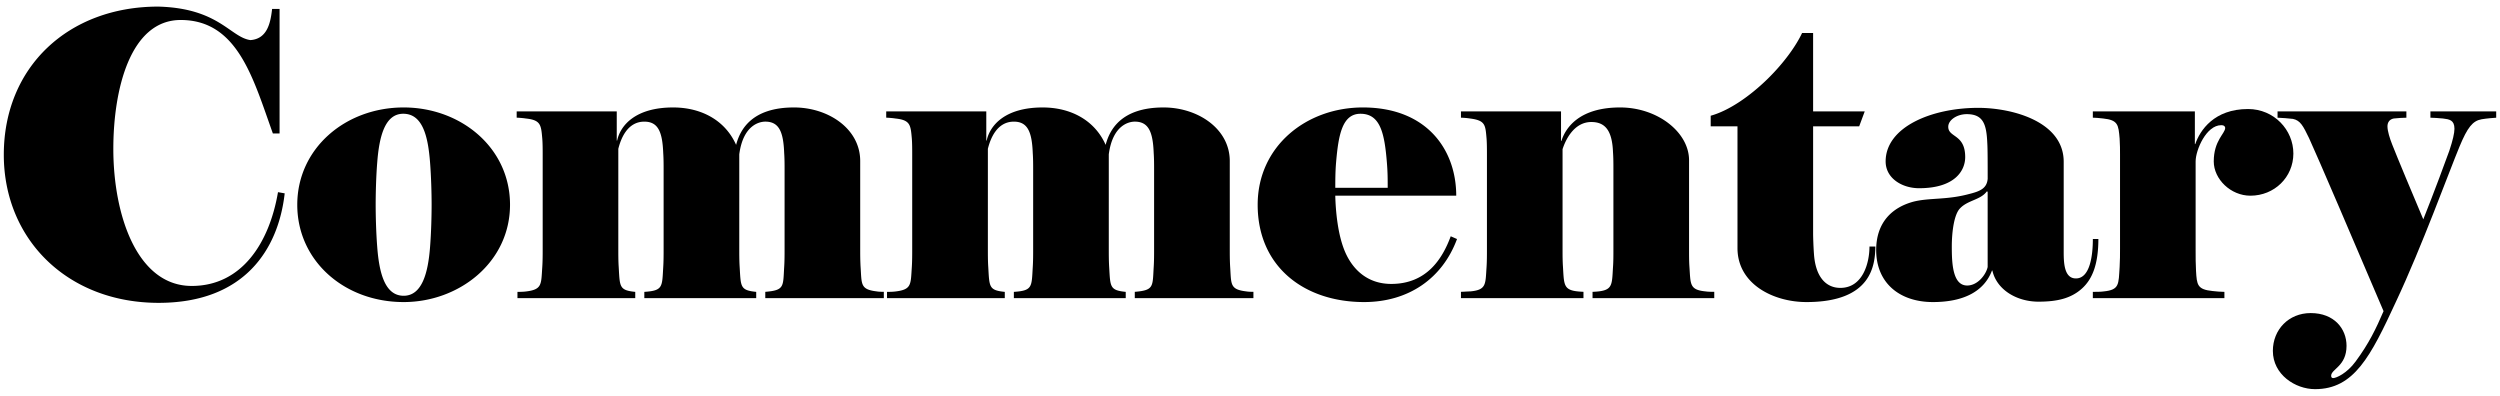
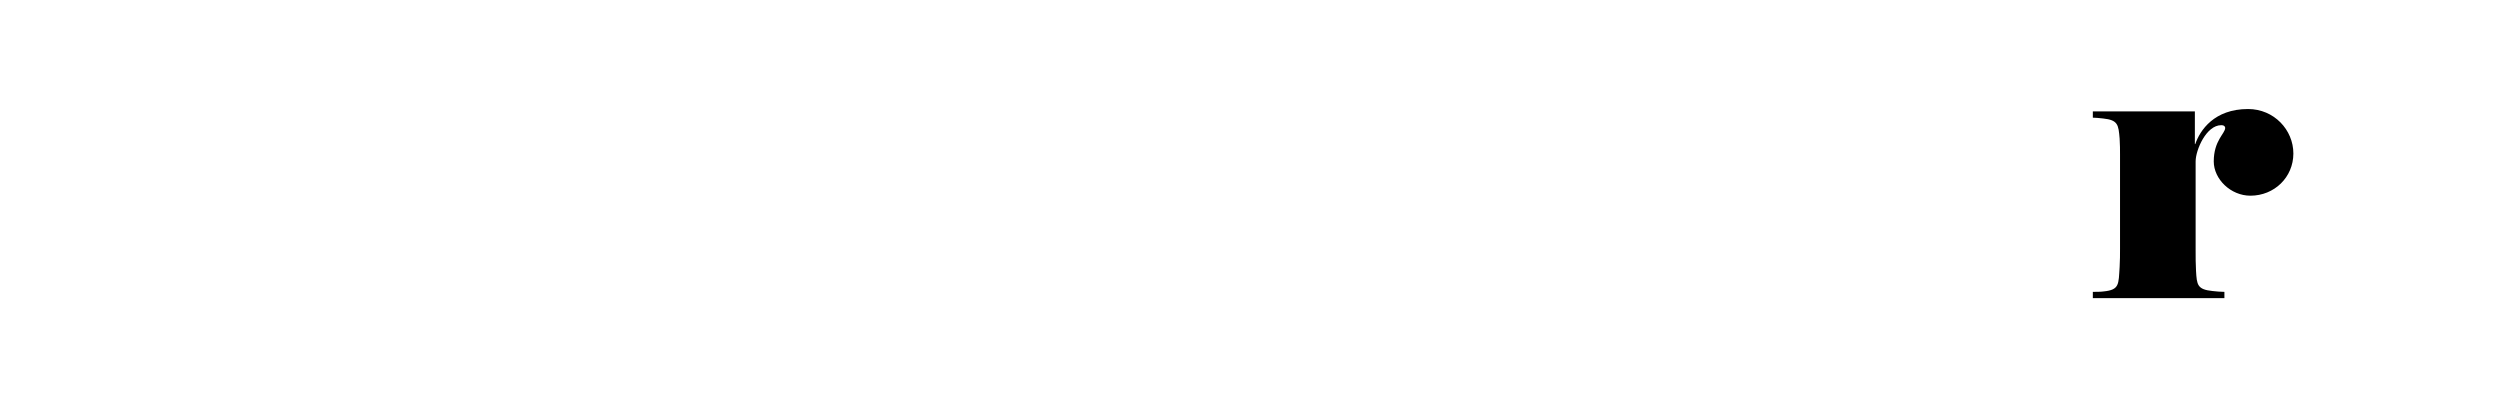
<svg xmlns="http://www.w3.org/2000/svg" width="657" height="104" viewBox="-179.25 -24.25 657 104" xml:space="preserve">
-   <path d="M-137.56 55.338c-23.917 0-40.69-16.663-40.69-38.923 0-23.089 16.982-38.931 40.586-38.931 15.947.414 18.946 8.077 24.227 8.802 4.343-.31 5.278-4.348 5.693-8.181h1.966V10.82h-1.763c-5.172-14.39-9.216-29.816-24.225-29.816-13.25 0-17.702 18.225-17.702 33.858 0 17.39 6.214 36.033 20.6 36.033 13.147 0 20.396-11.289 22.674-24.646l1.762.312c-1.659 14.701-10.562 28.777-33.128 28.777zM-73.168 55.132c-15.638 0-27.959-10.872-27.959-25.57 0-14.808 12.633-25.574 27.959-25.574 15.007 0 27.952 10.558 27.952 25.574-.005 15.113-13.361 25.57-27.952 25.57zm6.932-36.753c-.519-6.627-1.866-12.735-7.042-12.735-4.867 0-6.318 6.111-6.831 12.735-.309 3.726-.415 8.381-.415 11.078 0 2.999.106 7.348.415 11.284.512 6.624 1.963 12.737 6.941 12.737 4.865 0 6.418-6.113 6.932-12.737.311-3.937.415-8.285.415-11.284-.002-2.798-.108-7.142-.415-11.078zM21.867 54.097v-1.652c5.075-.422 4.657-1.355 4.967-6.532.104-1.55.104-3.308.104-4.768V20.244c0-1.14 0-2.795-.104-4.245-.203-5.593-1.343-8.285-4.967-8.285-1.349 0-5.797.726-6.837 8.594V41.16c0 1.449 0 3.104.104 4.763.311 5.184.103 6.107 4.348 6.53v1.648H-9.921v-1.648c4.969-.316 4.657-1.347 4.969-6.53.101-1.551.101-3.313.101-4.763V20.248c0-1.142 0-2.795-.101-4.247-.206-5.591-1.348-8.283-4.969-8.283-4.554 0-6.212 4.662-6.837 7.144V41.16c0 1.449 0 3.207.104 4.763.307 5.184.104 6.107 4.349 6.53v1.648h-30.956v-1.648c.415 0 1.453 0 2.279-.11 4.243-.516 3.934-1.858 4.243-6.42.108-1.547.108-3.313.108-4.758v-24.75c0-1.244 0-3.004-.108-4.247-.309-3.626-.411-4.868-4.344-5.28-.625-.109-1.969-.21-2.385-.21V5.021h26.3v7.665h.104c.829-3.937 4.762-8.697 14.702-8.697C4.984 3.989 11.3 7.3 14.2 13.821c1.038-3.933 4.037-9.832 15.218-9.832 9.009 0 17.394 5.59 17.394 14.074v23.081c0 1.452 0 3.014.102 4.771.31 4.56-.102 5.902 4.245 6.414.517.106 1.446.106 1.861.106v1.66H21.863h.004zM118.972 54.097v-1.652c5.075-.422 4.664-1.355 4.973-6.532.102-1.55.102-3.308.102-4.768V20.244c0-1.14 0-2.795-.102-4.245-.208-5.593-1.345-8.285-4.973-8.285-1.345 0-5.792.726-6.833 8.594V41.16c0 1.449 0 3.104.101 4.763.312 5.184.109 6.107 4.353 6.53v1.648H87.192v-1.648c4.968-.316 4.66-1.347 4.968-6.53.103-1.551.103-3.313.103-4.763V20.248c0-1.142 0-2.795-.103-4.247-.209-5.591-1.349-8.283-4.968-8.283-4.554 0-6.212 4.662-6.831 7.144V41.16c0 1.449 0 3.207.104 4.763.309 5.184.099 6.107 4.342 6.53v1.648H53.858v-1.648c.408 0 1.444 0 2.277-.11 4.243-.516 3.931-1.858 4.243-6.42.101-1.547.101-3.313.101-4.758v-24.75c0-1.244 0-3.004-.101-4.247-.312-3.626-.413-4.868-4.344-5.28-.623-.109-1.972-.21-2.387-.21V5.021h26.299v7.665h.104c.83-3.937 4.763-8.697 14.703-8.697 7.352 0 13.664 3.311 16.562 9.832 1.038-3.933 4.043-9.832 15.225-9.832 9.005 0 17.393 5.59 17.393 14.074v23.081c0 1.452 0 3.014.104 4.771.307 4.56-.104 5.902 4.242 6.414.519.106 1.455.106 1.869.106v1.66h-31.176v.002zM179.226 55.132c-15.64 0-27.959-9.22-27.959-25.57 0-15.426 12.836-25.574 27.64-25.574 16.878 0 24.542 11.177 24.542 23.19H171.66c.102 3.936.624 10.25 2.592 14.803 2.069 4.765 6.011 8.384 12.114 8.384 9.323 0 13.458-6.621 15.635-12.521l1.653.724c-3.828 10.354-12.738 16.564-24.428 16.564zm5.999-36.649c-.62-7.762-1.752-12.835-6.942-12.835-4.767 0-5.792 5.486-6.414 12.835-.205 2.381-.205 4.972-.205 6.628h13.773c0-2.278 0-4.037-.212-6.628zM239.269 54.097v-1.652c5.38-.212 5.067-1.457 5.38-6.532.105-1.446.105-2.999.105-4.768V20.031c0-1.138 0-2.792-.105-4.24-.203-5.597-1.967-7.975-5.693-7.975-4.655 0-6.838 4.866-7.566 7.143v26.192c0 1.766 0 3.108.11 4.761.309 5.177.102 6.318 5.385 6.524v1.66H204.69v-1.66c.523 0 1.966-.108 2.482-.108 4.246-.408 3.934-1.854 4.246-6.416.1-1.55.1-3.101.1-4.761V16.415c0-1.244 0-3.004-.1-4.247-.314-3.626-.314-4.761-4.351-5.28a19.133 19.133 0 0 0-2.378-.21V5.021h26.298v7.767h.102c1.141-3.628 4.867-8.8 15.425-8.8 9.837 0 18.119 6.52 18.119 13.871v23.289c0 1.767 0 3.319.104 4.77.311 4.56 0 6.004 4.254 6.414.618.106 1.753.106 2.266.106v1.66h-31.988v-.001zM295.479 55.132c-8.596 0-18.118-4.656-18.118-14.186V8.954h-7.04V6.165c4.863-1.349 10.348-5.181 14.906-9.628 4.554-4.455 7.664-9.006 9.109-12.113h2.9V5.025H310.8l-1.458 3.929h-12.106v28.165c0 1.136.105 3.836.216 5.274.406 6.32 3.3 9.012 6.938 9.012 5.897 0 7.658-6.521 7.658-10.867h1.555c-.108 4.762-.828 14.594-18.124 14.594zM367.847 51.613c-2.896 2.587-6.521 3.415-11.387 3.415-5.692 0-10.974-3.108-12.114-8.182h-.105c-2.063 5.483-7.451 8.285-15.529 8.285-8.693 0-14.902-4.971-14.902-13.666 0-7.144 4.036-11.179 9.832-12.729 4.146-1.041 8.696-.417 14.49-1.975 2.907-.722 4.766-1.446 4.979-4.033 0-3.727 0-7.974-.105-9.42-.213-4.866-1.035-7.56-5.389-7.56-2.592 0-4.867 1.552-4.867 3.313 0 2.9 4.452 1.864 4.452 7.972 0 3.622-2.791 8.179-12.108 8.179-4.456 0-8.799-2.587-8.799-7.039 0-9.008 12.011-14.081 24.334-14.081 8.797 0 22.46 3.518 22.46 14.183V41.98c0 3.109.208 6.943 3.21 6.943 3.732 0 4.452-6.107 4.452-10.355h1.454c-.019 6.421-1.459 10.457-4.358 13.045zm-24.741-25.47-.213-.102c-1.657 2.279-4.965 2.279-7.032 4.45-1.56 1.556-2.178 6.11-2.178 10.05 0 4.354.204 10.242 4.042 10.242 2.797 0 4.96-2.897 5.381-4.863V26.143z" />
  <path d="M412.153 27.178c-5.176 0-9.628-4.348-9.628-9.008 0-5.488 3.005-7.35 3.005-8.796 0-.311-.214-.727-1.039-.727-3.932 0-6.73 6.526-6.73 9.527V41.78c0 1.452 0 3.52.105 5.175.211 3.628.312 4.871 4.348 5.279.938.107 2.172.218 3.11.218v1.652h-34.578v-1.652c.618 0 2.178 0 2.802-.11 4.242-.414 3.938-1.86 4.242-6.418.104-1.761.104-3.315.104-4.76v-24.75c0-1.244 0-2.693-.104-4.247-.309-3.626-.41-4.868-4.35-5.28-.826-.109-2.174-.21-2.694-.21V5.021h26.814v8.595h.105c1.242-3.627 4.965-9.215 13.875-9.215 6.835 0 11.908 5.488 11.908 11.7-.007 6.214-4.979 11.077-11.295 11.077z" />
-   <path d="M472.926 7.092c-2.385.413-3.729 2.175-5.8 7.142-2.801 6.734-9.943 26.399-16.664 40.69-6.737 14.599-11.079 23.094-21.325 23.094-5.187 0-11.079-3.834-11.079-10.049 0-5.588 4.148-9.942 9.938-9.942 6.213 0 9.422 4.148 9.422 8.604 0 5.379-4.041 6.1-4.041 7.863 0 .314.105.62.517.62.823 0 3.623-1.241 5.897-4.346 3.527-4.766 5.401-8.692 7.357-13.246-7.138-16.777-17.602-41.216-19.571-45.452-1.553-3.211-2.278-4.666-4.247-5.075-.729-.103-3.412-.311-4.04-.311V5.025h33.857v1.657c-.526 0-2.594.102-3.313.206-1.139.209-1.661 1.038-1.661 2.071 0 1.245.624 3.206 1.242 4.763 1.342 3.413 5.489 13.353 8.175 19.671 2.691-6.731 6.223-16.25 6.839-18.017.927-2.786 1.35-4.654 1.35-5.796 0-2.28-1.35-2.485-2.999-2.688-.829-.108-2.9-.209-3.317-.209V5.028h17.288v1.658c-.305-.004-2.69.201-3.825.406z" />
</svg>